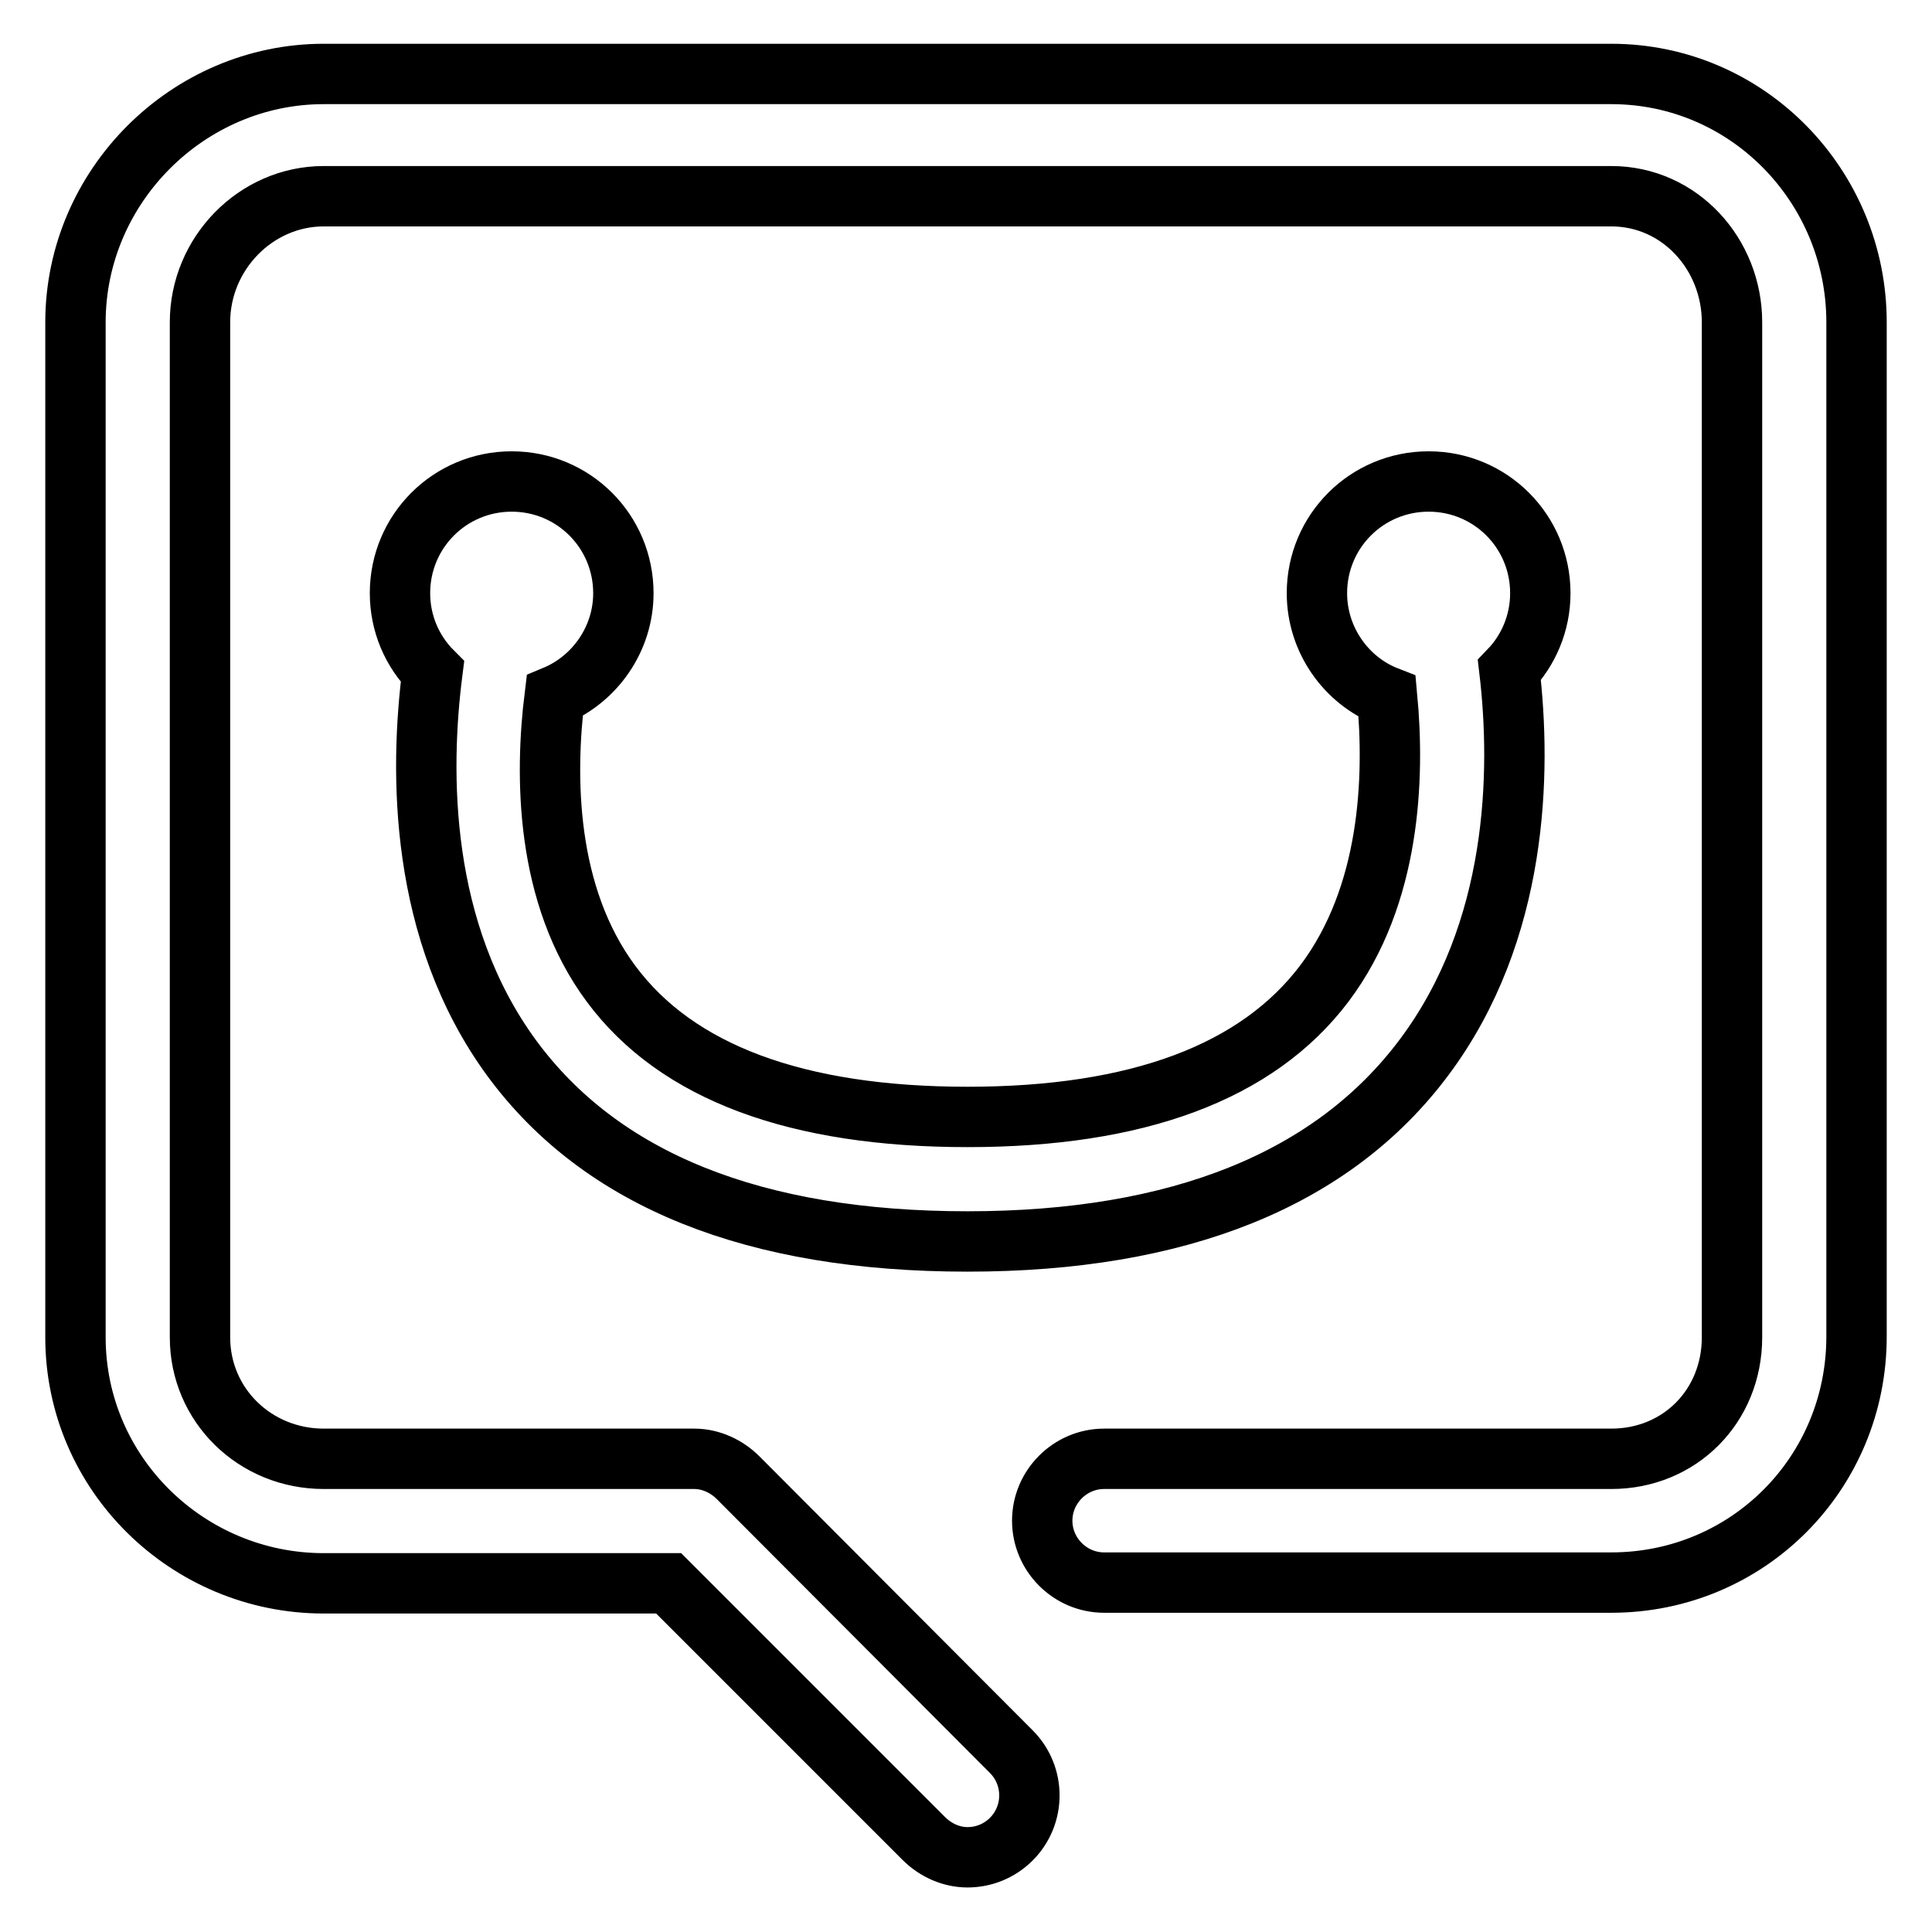
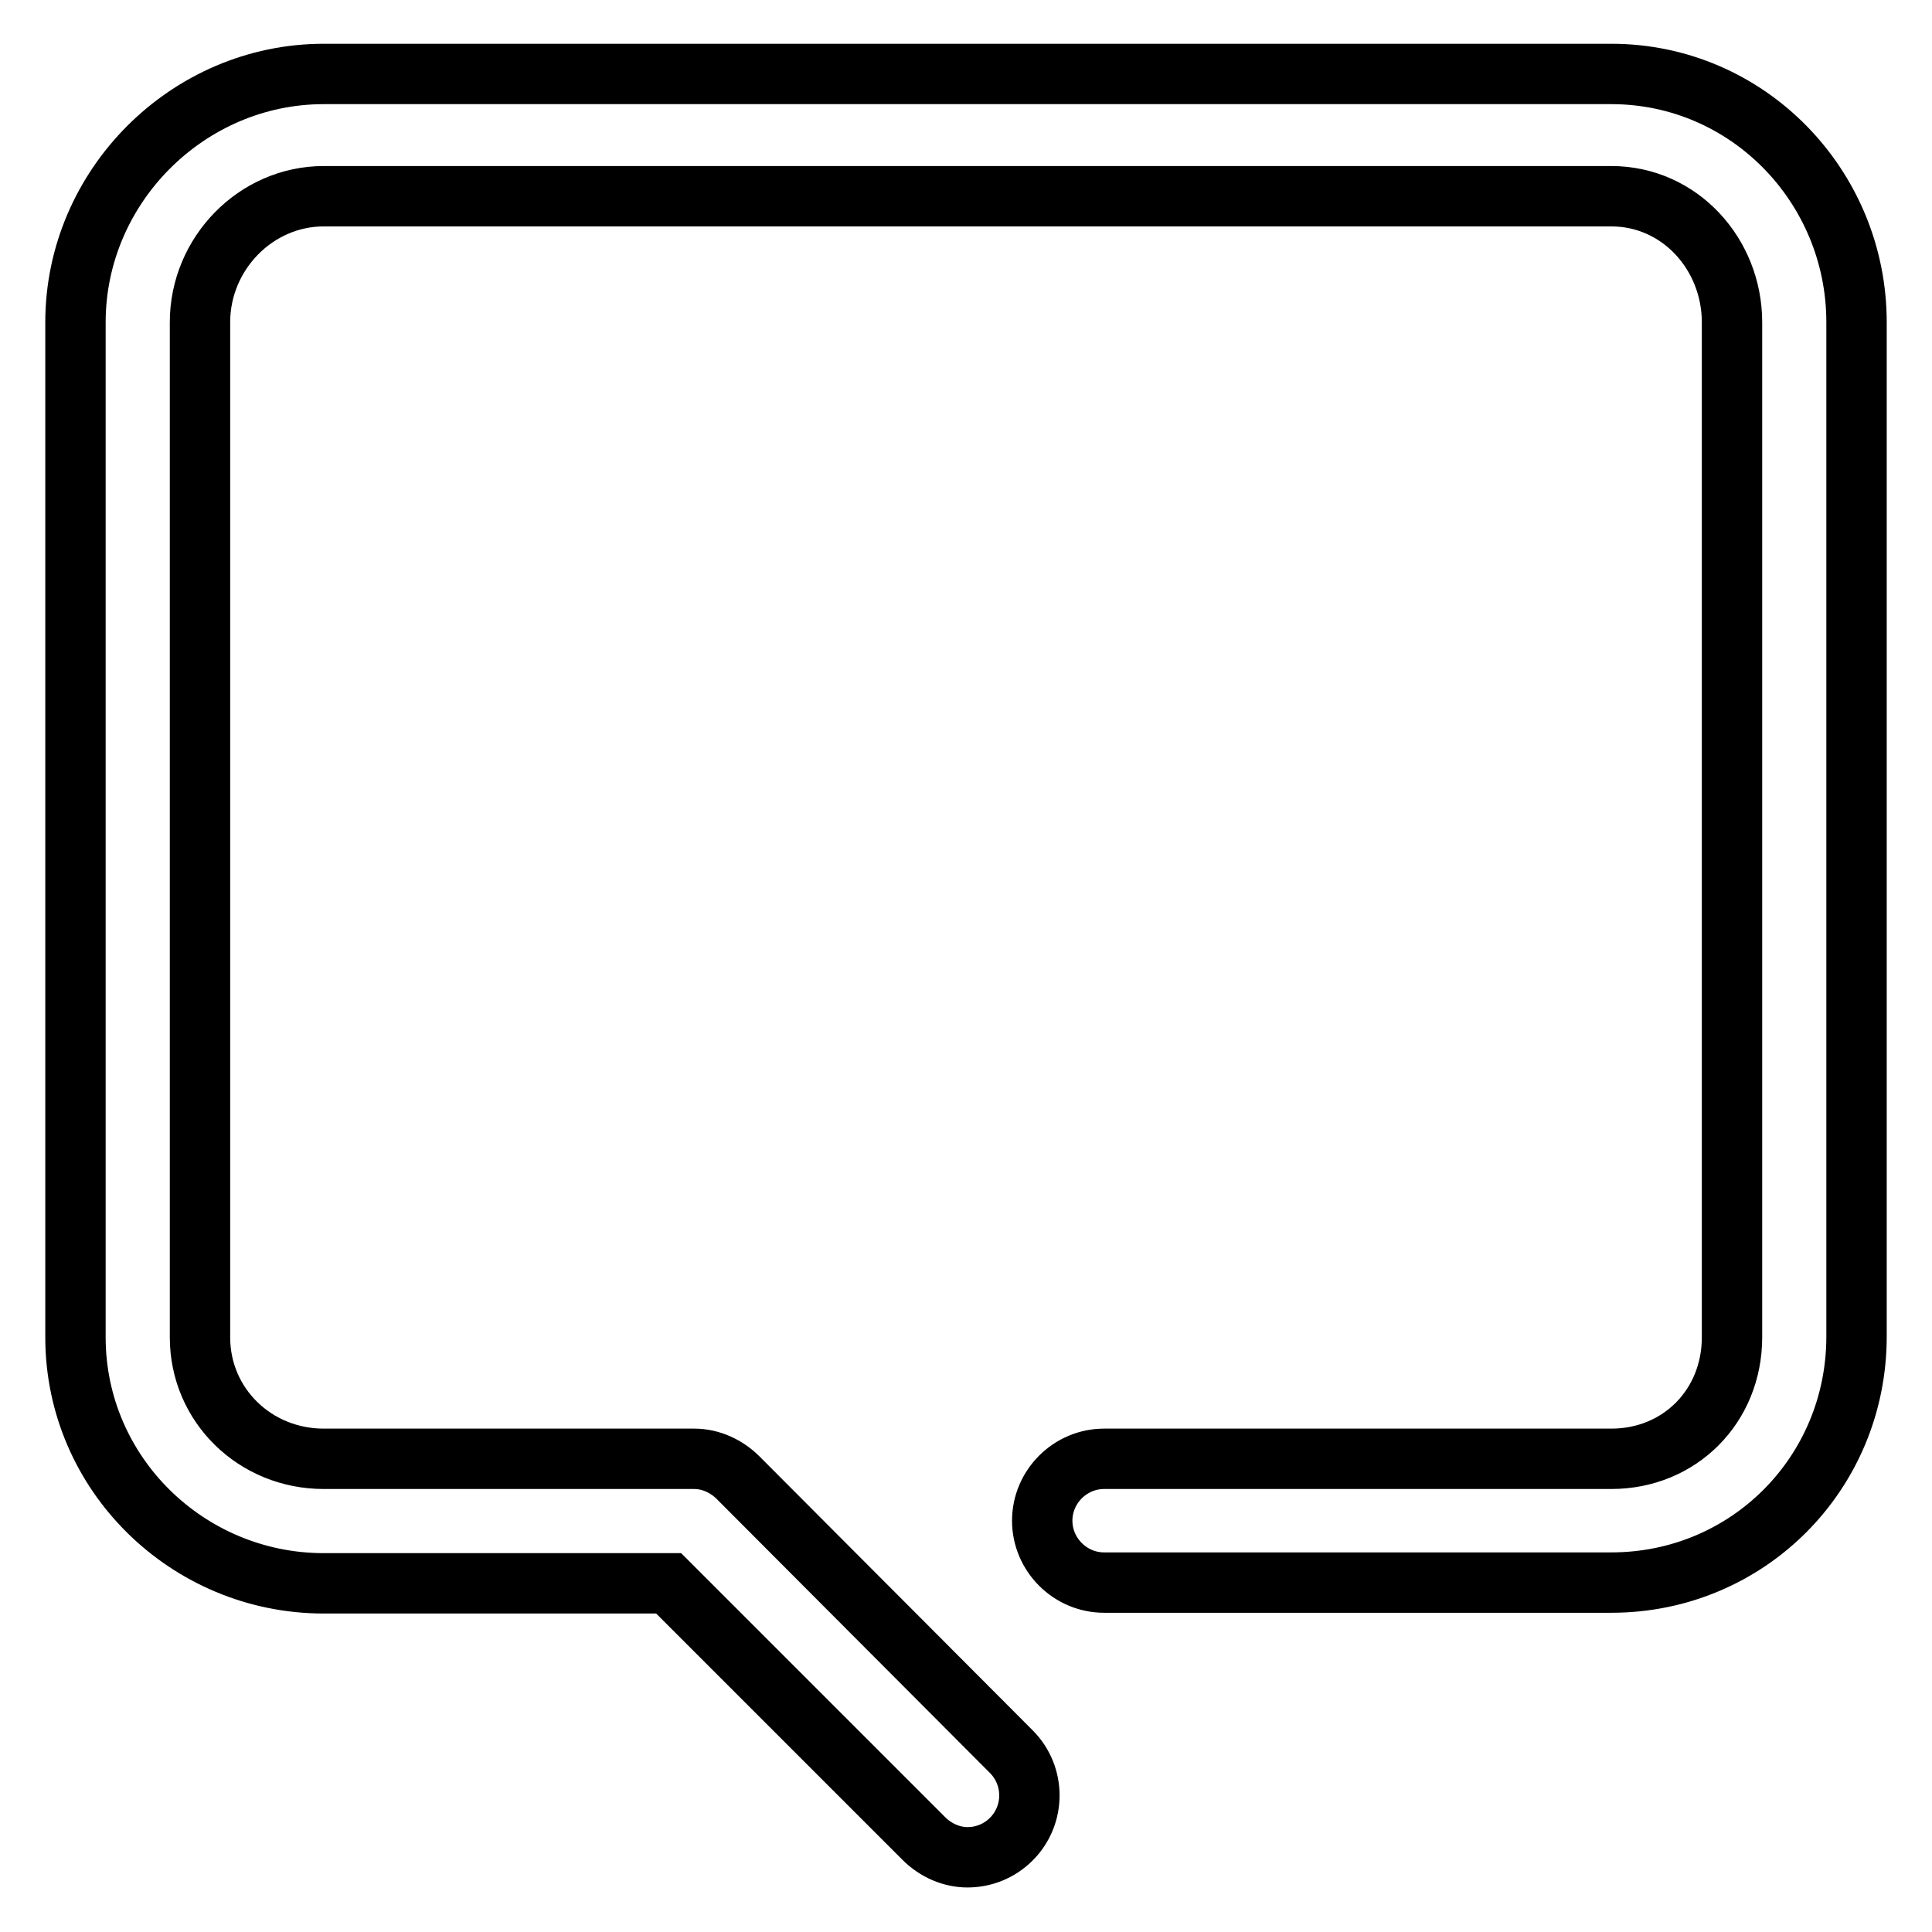
<svg xmlns="http://www.w3.org/2000/svg" version="1.1" x="0px" y="0px" viewBox="0 0 256 256" enable-background="new 0 0 256 256" xml:space="preserve">
  <g>
    <g>
      <path stroke-width="8" fill-opacity="0" stroke="#000000" d="M213.5,9.8H42.9C24.9,9.8,10,24.7,10,42.7v134.5c0,18.1,14.9,32.6,32.9,32.6h45.7l33.8,33.8c1.6,1.6,3.7,2.5,5.8,2.5c2.1,0,4.2-0.8,5.8-2.4c3.2-3.2,3.2-8.4,0-11.6l-36.2-36.3c-1.5-1.5-3.6-2.5-5.8-2.5H42.9c-9.1,0-16.4-7.1-16.4-16.1V42.7c0-9.1,7.4-16.7,16.4-16.7h170.6c9.1,0,16,7.7,16,16.7v134.5c0,9.1-6.9,16.1-16,16.1h-67.2c-4.5,0-8.2,3.7-8.2,8.2c0,4.5,3.7,8.2,8.2,8.2h67.2c18.1,0,32.5-14.5,32.5-32.6V42.7C246,24.7,231.6,9.8,213.5,9.8z" />
-       <path stroke-width="8" fill-opacity="0" stroke="#000000" d="M67.8,140.2c11.9,16.2,32.2,24.3,60.4,24.3c28,0,48.4-8.2,60.5-24.4c12.5-16.7,12.9-37.8,11.3-51.3c2.5-2.6,4.1-6.2,4.1-10.2c0-8.2-6.6-14.8-14.8-14.8s-14.8,6.6-14.8,14.8c0,6.2,3.9,11.6,9.3,13.7c1,10.7,0.5,26.3-8.3,38c-8.9,11.8-24.8,17.7-47.3,17.7c-22.6,0-38.5-5.9-47.2-17.6c-8.8-11.8-8.8-27.7-7.5-38.2c5.3-2.2,9.1-7.5,9.1-13.6c0-8.2-6.6-14.8-14.8-14.8c-8.2,0-14.8,6.6-14.8,14.8c0,4,1.6,7.7,4.3,10.4C55.6,102.3,55.5,123.4,67.8,140.2z" />
    </g>
  </g>
</svg>